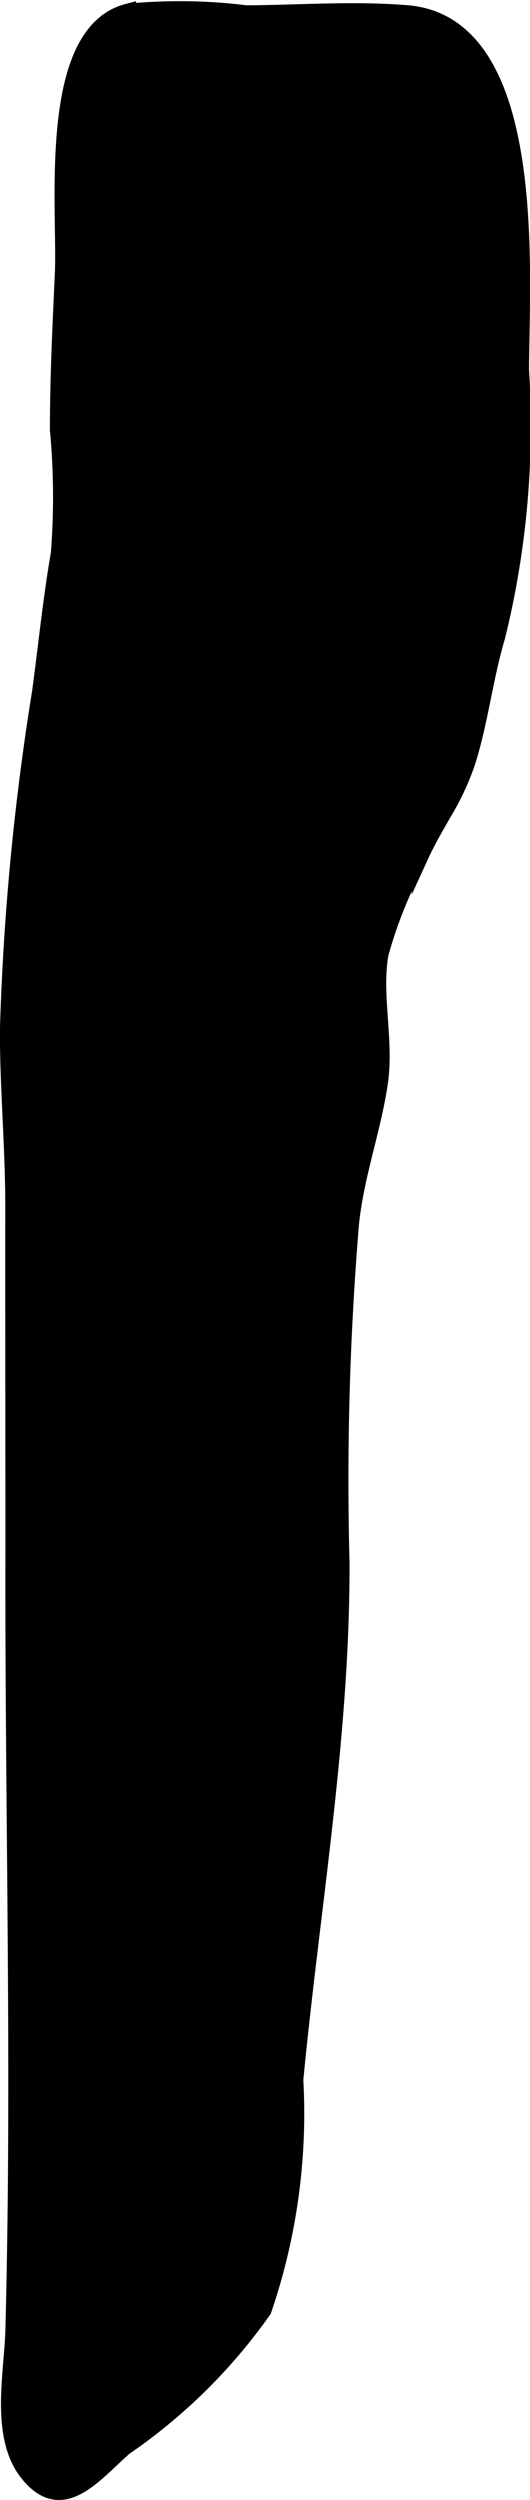
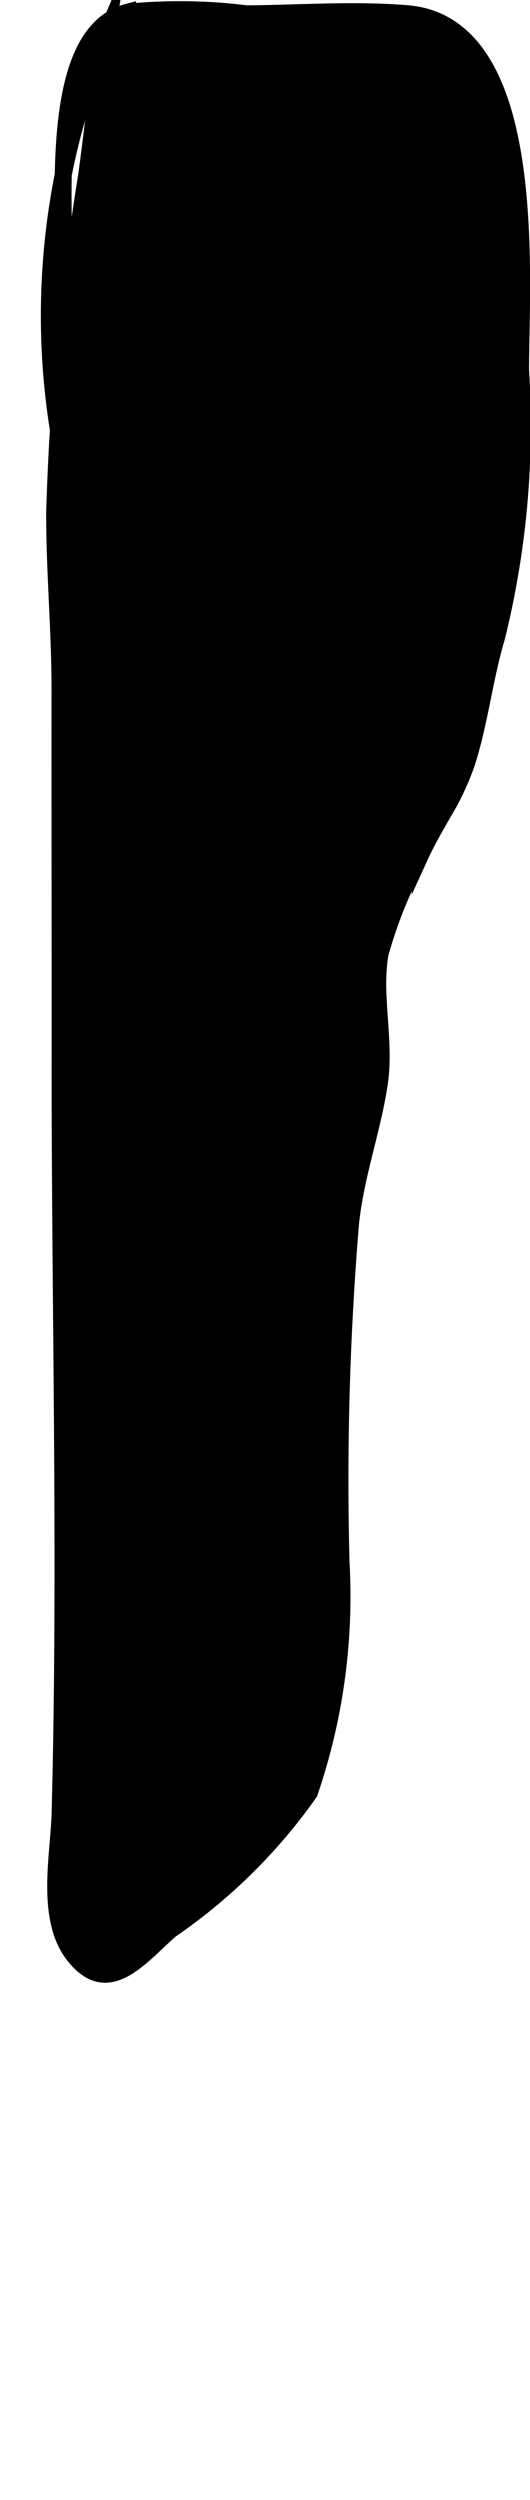
<svg xmlns="http://www.w3.org/2000/svg" version="1.1" width="1.65mm" height="7.779mm" viewBox="0 0 4.676 22.05">
  <defs>
    <style type="text/css">
      .a {
        stroke: #000;
        stroke-miterlimit: 10;
        stroke-width: 0.15px;
        fill-rule: evenodd;
      }
    </style>
  </defs>
-   <path class="a" d="M3.906,7.176c-.068.12-.138.239-.198.37a3.932,3.932,0,0,0-.355.867c-.064.37.051.768-.007,1.147-.062.41-.207.796-.253,1.227a27.422,27.422,0,0,0-.084,2.995c.004,1.531-.262,3.042-.408,4.562a5.346,5.346,0,0,1-.28,2.029,4.854,4.854,0,0,1-1.225,1.209c-.273.239-.55.611-.852.225-.256-.327-.132-.882-.122-1.256.058-2.208-.001-4.424,0-6.632.001-1.083-.002-2.166-.001-3.248.002-.536-.048-1.054-.047-1.589a22.814,22.814,0,0,1,.282-2.97c.056-.411.097-.826.167-1.23A6.373,6.373,0,0,0,.515,3.791c0-.456.022-.912.043-1.366.028-.569-.157-2.127.567-2.317a4.695,4.695,0,0,1,1.047.014c.472-.003.951-.04,1.421-.001,1.175.099,1,2.317,1,3.144a7.763,7.763,0,0,1-.211,2.353c-.108.362-.149.748-.264,1.108A2.331,2.331,0,0,1,3.906,7.176Z" />
+   <path class="a" d="M3.906,7.176c-.068.12-.138.239-.198.37a3.932,3.932,0,0,0-.355.867c-.064.37.051.768-.007,1.147-.062.41-.207.796-.253,1.227a27.422,27.422,0,0,0-.084,2.995a5.346,5.346,0,0,1-.28,2.029,4.854,4.854,0,0,1-1.225,1.209c-.273.239-.55.611-.852.225-.256-.327-.132-.882-.122-1.256.058-2.208-.001-4.424,0-6.632.001-1.083-.002-2.166-.001-3.248.002-.536-.048-1.054-.047-1.589a22.814,22.814,0,0,1,.282-2.97c.056-.411.097-.826.167-1.23A6.373,6.373,0,0,0,.515,3.791c0-.456.022-.912.043-1.366.028-.569-.157-2.127.567-2.317a4.695,4.695,0,0,1,1.047.014c.472-.003.951-.04,1.421-.001,1.175.099,1,2.317,1,3.144a7.763,7.763,0,0,1-.211,2.353c-.108.362-.149.748-.264,1.108A2.331,2.331,0,0,1,3.906,7.176Z" />
</svg>